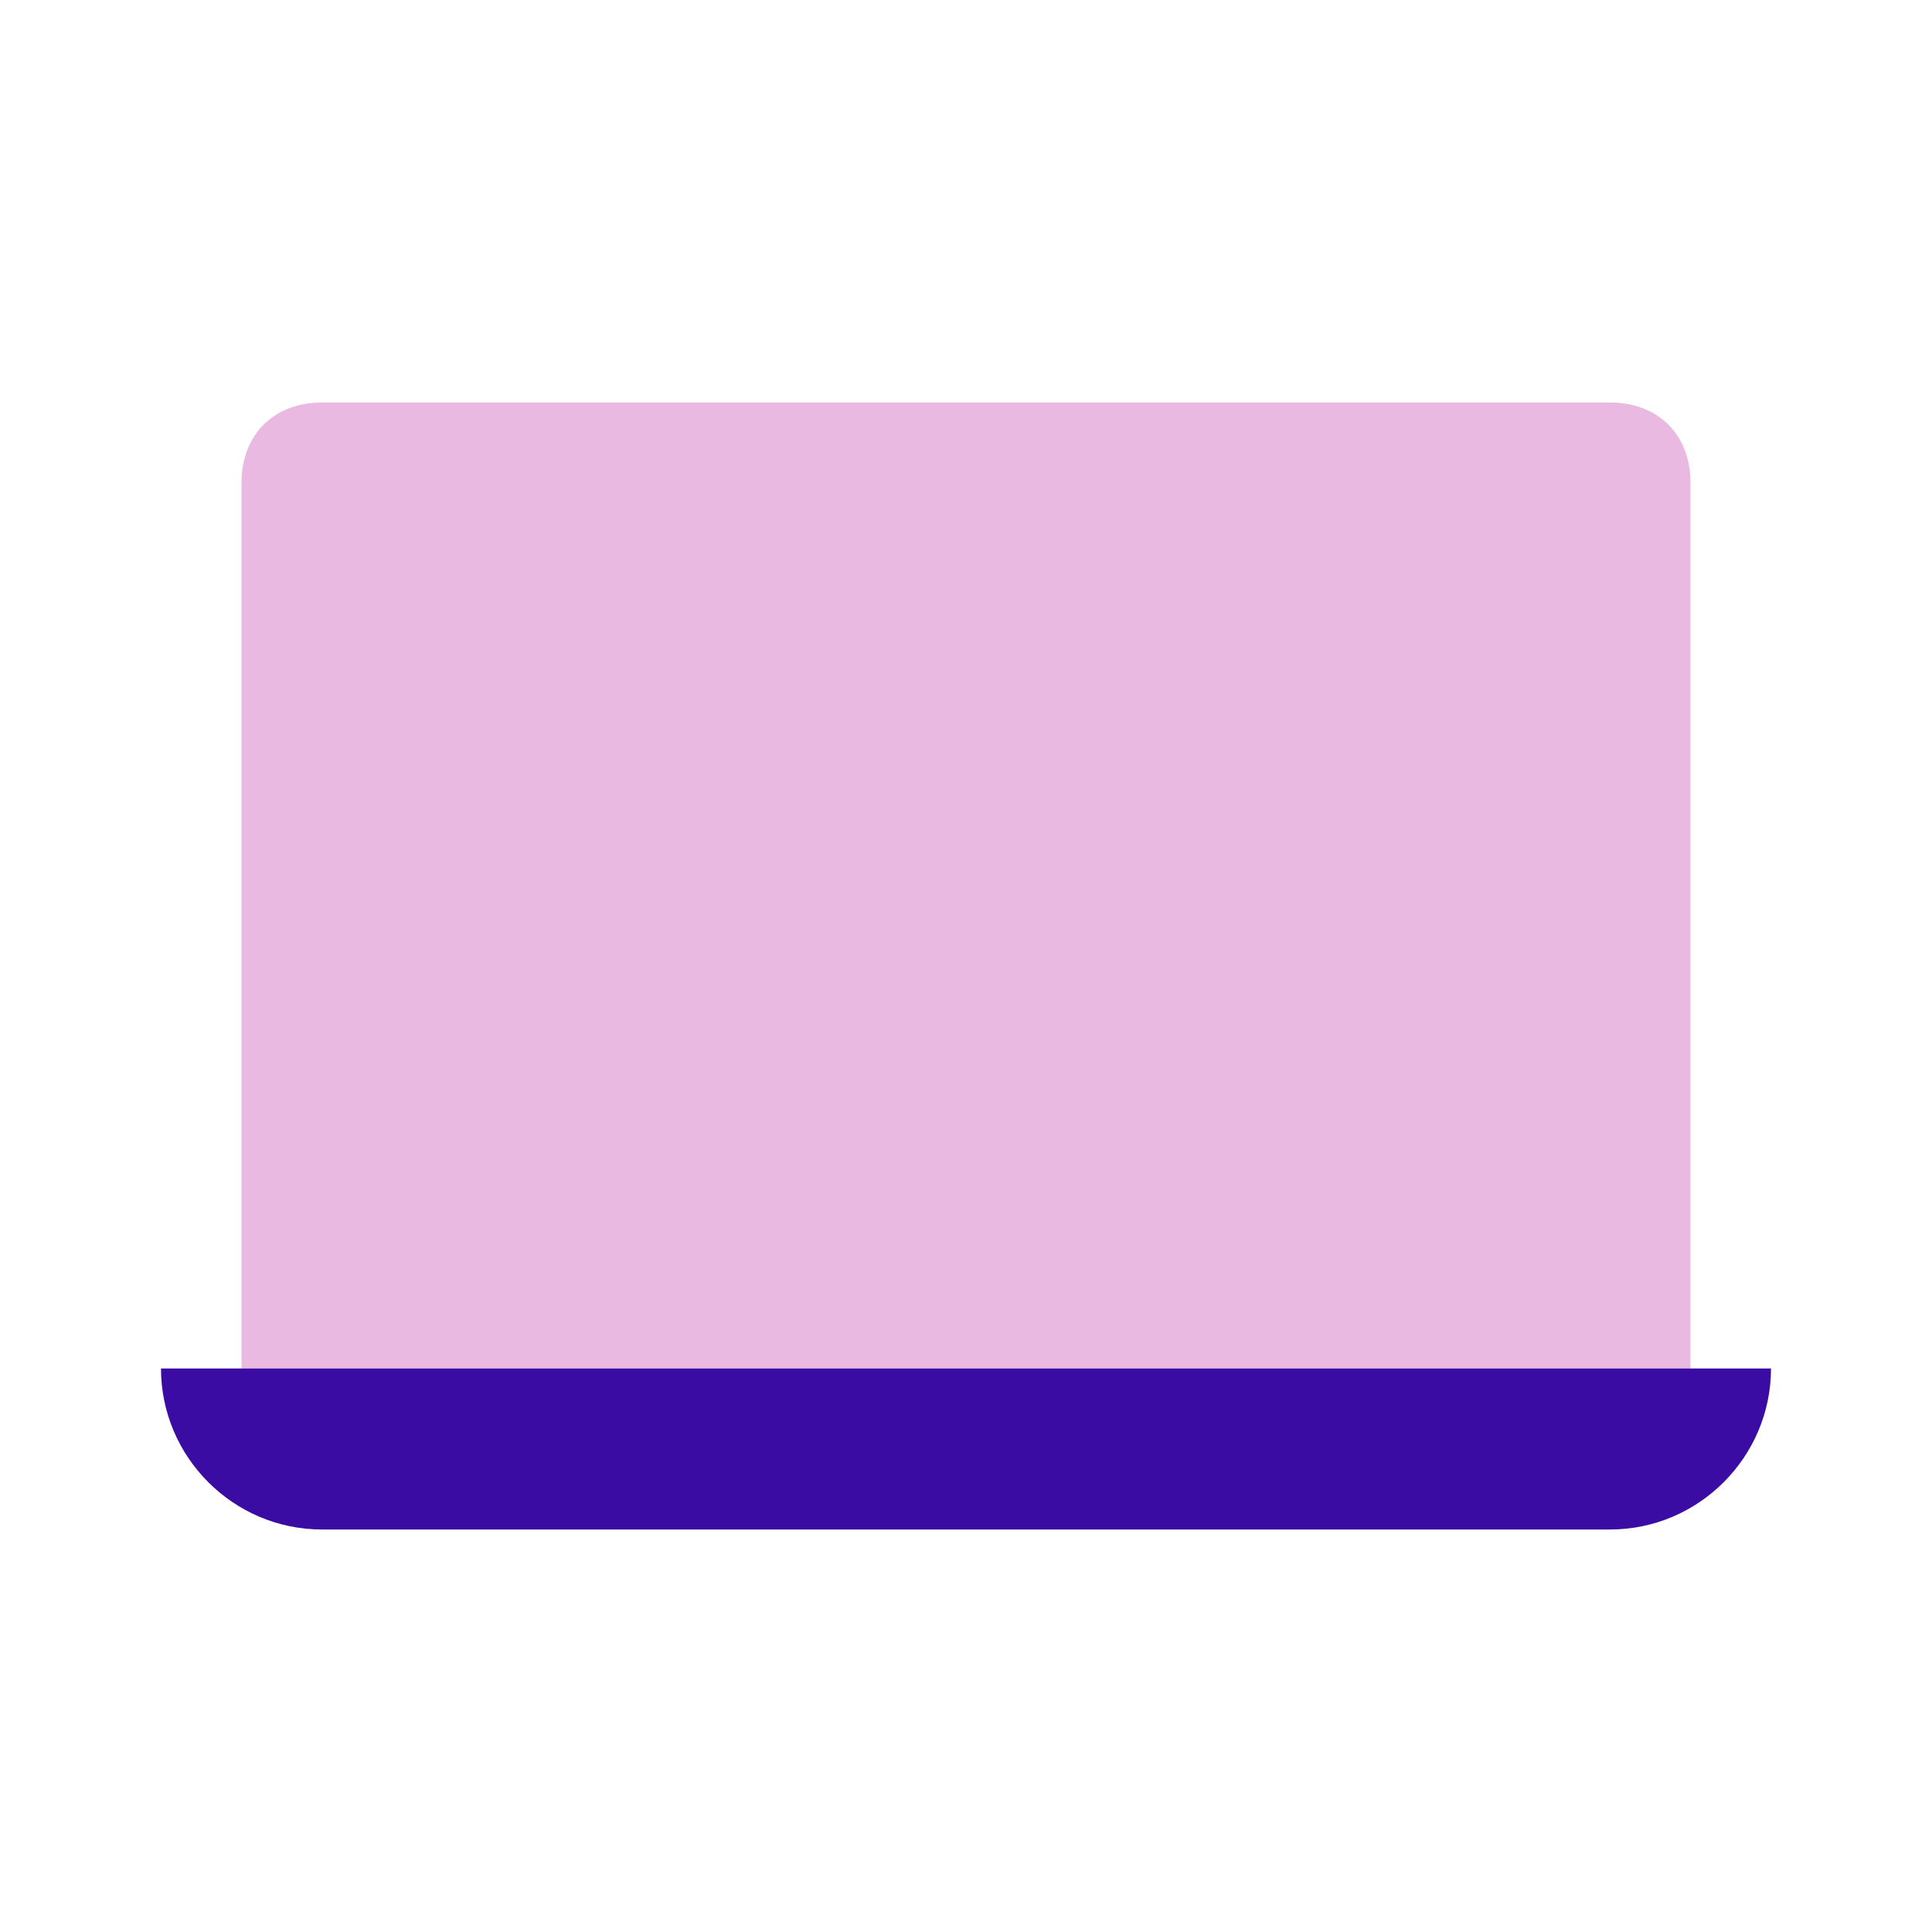
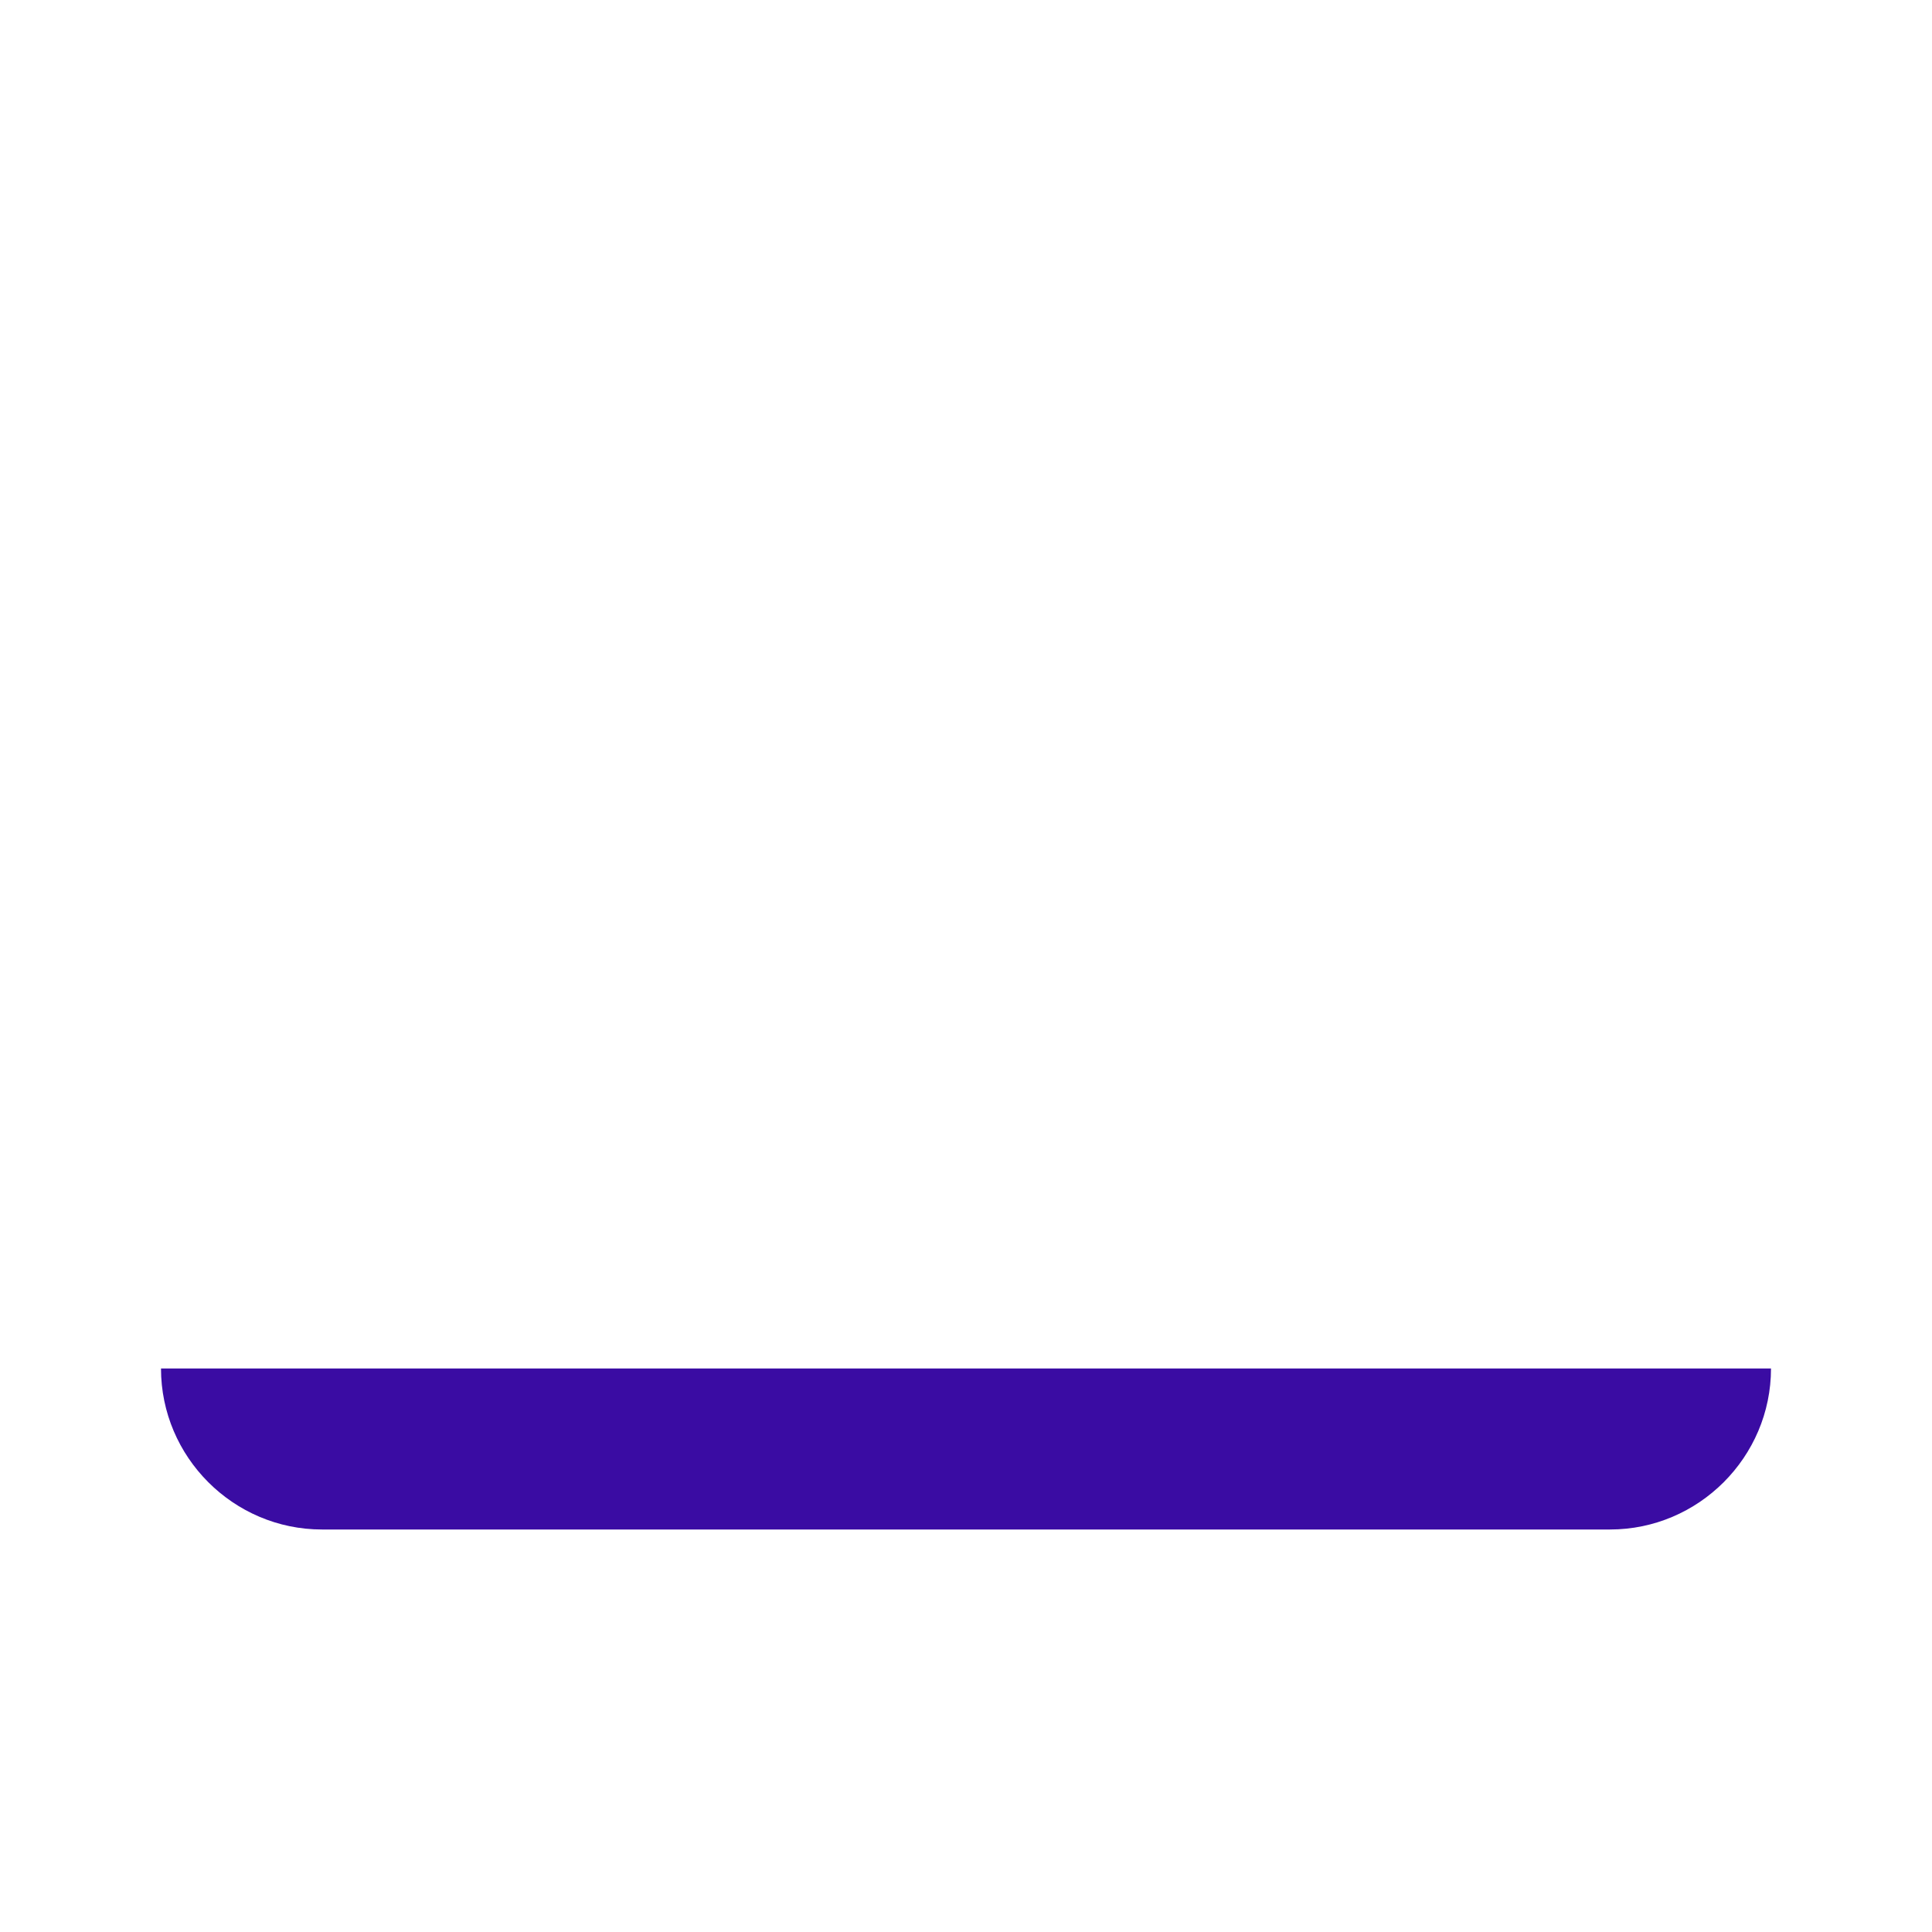
<svg xmlns="http://www.w3.org/2000/svg" width="24" height="24" viewBox="0 0 24 24" fill="none">
  <path d="M20 19H4C2.9 19 2 18.1 2 17H22C22 18.1 21.1 19 20 19Z" fill="#3A0CA3" />
-   <path opacity="0.3" d="M20 5H4C3.4 5 3 5.4 3 6V17H21V6C21 5.4 20.6 5 20 5Z" fill="#B5179E" />
</svg>